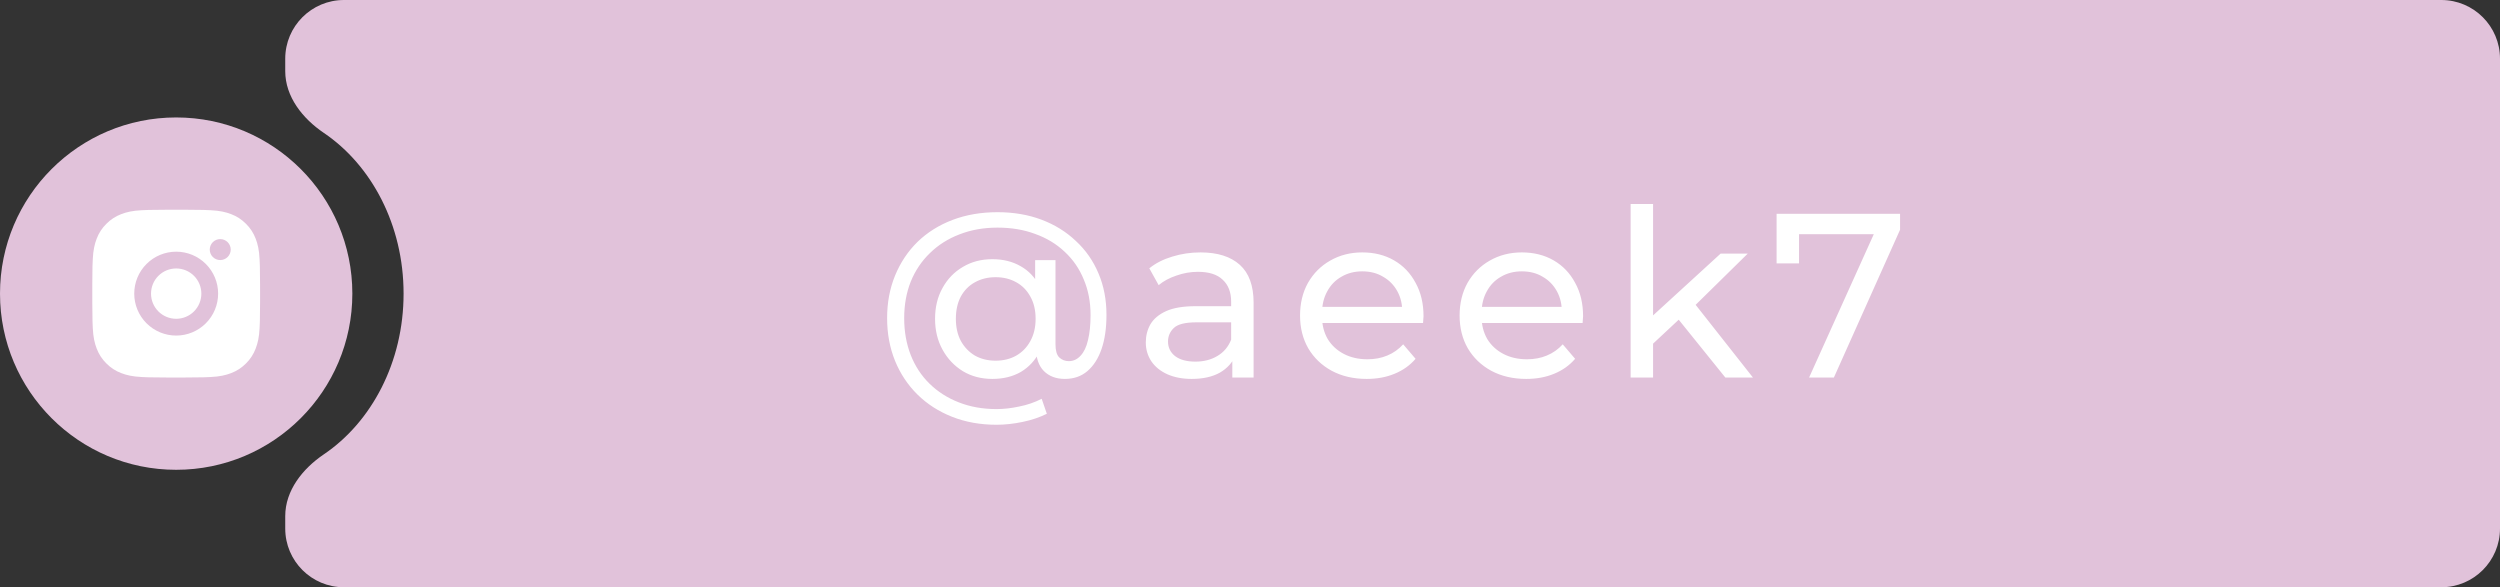
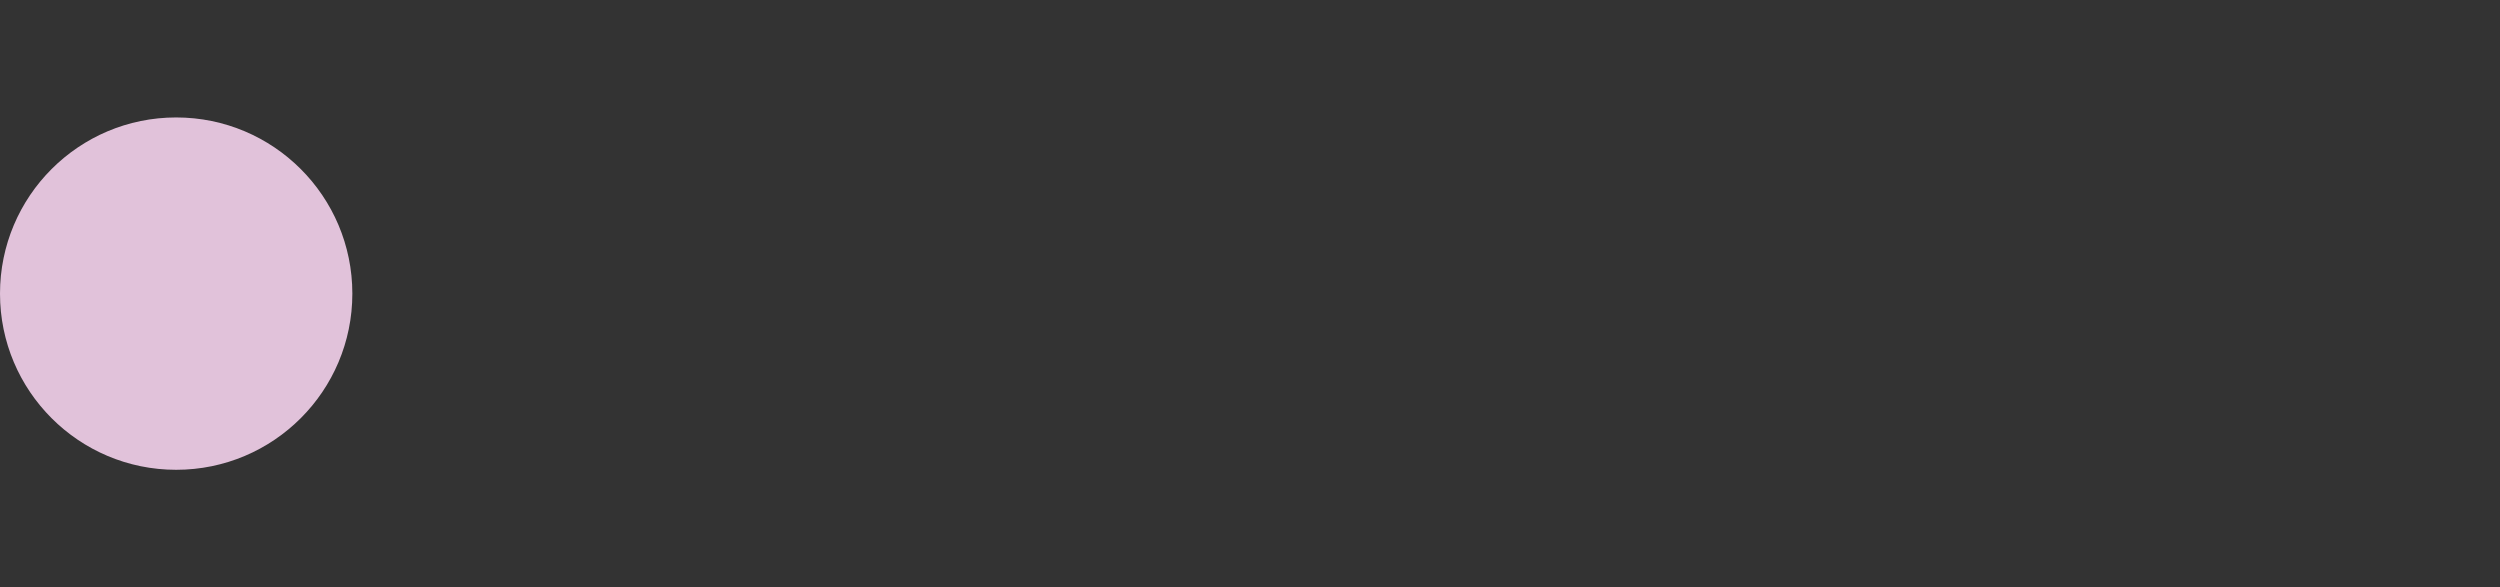
<svg xmlns="http://www.w3.org/2000/svg" width="298" height="70" viewBox="0 0 298 70" fill="none">
  <rect x="0" y="0" width="298" height="70" fill="#333333" stroke="none" />
-   <path fill-rule="evenodd" clip-rule="evenodd" d="M298 7C298 3.134 294.866 0 291 0H41C37.134 0 34 3.134 34 7V8.475C34 11.531 36.071 14.133 38.602 15.844C44.287 19.688 48.107 26.828 48.107 35C48.107 43.172 44.287 50.312 38.602 54.156C36.071 55.867 34 58.469 34 61.525V63C34 66.866 37.134 70 41 70H291C294.866 70 298 66.866 298 63V7Z" fill="#E1C2DA" />
  <circle cx="21" cy="35" r="21" fill="#E1C2DA" />
-   <path d="M118.79 50.631C116.857 50.631 115.092 50.315 113.493 49.683C111.895 49.051 110.52 48.168 109.368 47.035C108.216 45.901 107.324 44.563 106.692 43.021C106.06 41.46 105.744 39.76 105.744 37.92C105.744 36.08 106.06 34.389 106.692 32.847C107.324 31.304 108.216 29.966 109.368 28.833C110.539 27.699 111.932 26.826 113.549 26.212C115.166 25.599 116.95 25.293 118.901 25.293C120.815 25.293 122.562 25.59 124.142 26.185C125.721 26.779 127.087 27.625 128.239 28.721C129.41 29.799 130.311 31.09 130.943 32.596C131.575 34.082 131.891 35.727 131.891 37.53C131.891 39.109 131.696 40.466 131.305 41.599C130.915 42.733 130.348 43.616 129.605 44.247C128.88 44.861 127.988 45.167 126.929 45.167C125.888 45.167 125.052 44.851 124.42 44.219C123.807 43.588 123.5 42.686 123.5 41.516V39.62L123.64 37.92L123.389 34.714V31.007H125.814V41.042C125.814 41.785 125.963 42.306 126.26 42.603C126.576 42.9 126.957 43.049 127.403 43.049C127.942 43.049 128.406 42.835 128.797 42.408C129.205 41.98 129.503 41.358 129.689 40.54C129.893 39.704 129.995 38.71 129.995 37.557C129.995 35.996 129.726 34.584 129.187 33.321C128.667 32.038 127.905 30.933 126.901 30.003C125.916 29.074 124.745 28.368 123.389 27.885C122.051 27.383 120.555 27.132 118.901 27.132C117.247 27.132 115.733 27.402 114.358 27.941C113.001 28.461 111.83 29.204 110.845 30.171C109.86 31.118 109.099 32.252 108.56 33.571C108.039 34.891 107.779 36.34 107.779 37.92C107.779 39.518 108.039 40.986 108.56 42.324C109.08 43.643 109.823 44.777 110.79 45.725C111.774 46.691 112.936 47.434 114.274 47.955C115.63 48.494 117.136 48.763 118.79 48.763C119.644 48.763 120.546 48.661 121.493 48.456C122.441 48.271 123.333 47.964 124.169 47.537L124.783 49.321C123.928 49.748 122.962 50.073 121.884 50.296C120.806 50.519 119.775 50.631 118.79 50.631ZM118.288 45.167C116.968 45.167 115.798 44.861 114.776 44.247C113.754 43.616 112.945 42.761 112.351 41.683C111.756 40.605 111.459 39.379 111.459 38.004C111.459 36.61 111.756 35.383 112.351 34.324C112.945 33.246 113.754 32.41 114.776 31.815C115.798 31.202 116.968 30.895 118.288 30.895C119.57 30.895 120.694 31.174 121.661 31.732C122.627 32.271 123.38 33.07 123.919 34.129C124.476 35.188 124.755 36.48 124.755 38.004C124.755 39.527 124.485 40.819 123.946 41.878C123.408 42.937 122.655 43.755 121.689 44.331C120.722 44.889 119.589 45.167 118.288 45.167ZM118.678 42.993C119.589 42.993 120.397 42.798 121.103 42.408C121.828 41.999 122.395 41.423 122.804 40.679C123.231 39.917 123.445 39.026 123.445 38.004C123.445 36.963 123.231 36.071 122.804 35.328C122.395 34.584 121.828 34.017 121.103 33.627C120.397 33.237 119.589 33.042 118.678 33.042C117.749 33.042 116.922 33.246 116.197 33.655C115.491 34.045 114.934 34.612 114.525 35.355C114.135 36.099 113.939 36.981 113.939 38.004C113.939 39.007 114.135 39.88 114.525 40.624C114.934 41.367 115.491 41.952 116.197 42.38C116.922 42.789 117.749 42.993 118.678 42.993ZM146.892 45V41.878L146.753 41.293V35.969C146.753 34.835 146.418 33.962 145.749 33.348C145.099 32.717 144.114 32.401 142.795 32.401C141.921 32.401 141.066 32.549 140.23 32.847C139.394 33.125 138.688 33.506 138.112 33.989L136.997 31.983C137.759 31.369 138.669 30.905 139.728 30.589C140.806 30.254 141.931 30.087 143.101 30.087C145.127 30.087 146.688 30.579 147.784 31.564C148.881 32.549 149.429 34.055 149.429 36.08V45H146.892ZM142.042 45.167C140.946 45.167 139.979 44.981 139.143 44.61C138.325 44.238 137.694 43.727 137.248 43.077C136.802 42.408 136.579 41.655 136.579 40.819C136.579 40.02 136.764 39.295 137.136 38.645C137.526 37.994 138.149 37.474 139.004 37.084C139.877 36.693 141.048 36.498 142.516 36.498H147.199V38.422H142.627C141.289 38.422 140.388 38.645 139.924 39.091C139.459 39.537 139.227 40.075 139.227 40.707C139.227 41.432 139.515 42.017 140.091 42.463C140.667 42.891 141.466 43.105 142.488 43.105C143.492 43.105 144.365 42.882 145.108 42.435C145.87 41.989 146.418 41.339 146.753 40.484L147.283 42.324C146.929 43.197 146.307 43.894 145.415 44.415C144.523 44.916 143.399 45.167 142.042 45.167ZM162.911 45.167C161.331 45.167 159.937 44.842 158.729 44.192C157.54 43.541 156.611 42.649 155.942 41.516C155.292 40.382 154.966 39.081 154.966 37.613C154.966 36.145 155.282 34.844 155.914 33.711C156.564 32.577 157.447 31.695 158.562 31.063C159.696 30.412 160.969 30.087 162.381 30.087C163.812 30.087 165.076 30.403 166.172 31.035C167.268 31.667 168.123 32.559 168.736 33.711C169.368 34.844 169.684 36.173 169.684 37.697C169.684 37.808 169.675 37.938 169.656 38.087C169.656 38.236 169.647 38.375 169.628 38.505H157.057V36.582H168.235L167.148 37.251C167.166 36.303 166.971 35.458 166.562 34.714C166.153 33.971 165.587 33.395 164.862 32.986C164.156 32.559 163.329 32.345 162.381 32.345C161.452 32.345 160.625 32.559 159.9 32.986C159.175 33.395 158.609 33.98 158.2 34.742C157.791 35.486 157.587 36.34 157.587 37.307V37.753C157.587 38.737 157.81 39.62 158.256 40.401C158.72 41.163 159.361 41.757 160.179 42.185C160.997 42.612 161.935 42.826 162.994 42.826C163.868 42.826 164.657 42.677 165.364 42.38C166.088 42.083 166.72 41.636 167.259 41.042L168.736 42.77C168.067 43.55 167.231 44.145 166.228 44.554C165.243 44.963 164.137 45.167 162.911 45.167ZM181.93 45.167C180.35 45.167 178.956 44.842 177.748 44.192C176.559 43.541 175.63 42.649 174.961 41.516C174.311 40.382 173.985 39.081 173.985 37.613C173.985 36.145 174.301 34.844 174.933 33.711C175.583 32.577 176.466 31.695 177.581 31.063C178.715 30.412 179.988 30.087 181.4 30.087C182.831 30.087 184.095 30.403 185.191 31.035C186.287 31.667 187.142 32.559 187.755 33.711C188.387 34.844 188.703 36.173 188.703 37.697C188.703 37.808 188.694 37.938 188.675 38.087C188.675 38.236 188.666 38.375 188.647 38.505H176.076V36.582H187.254L186.167 37.251C186.185 36.303 185.99 35.458 185.581 34.714C185.172 33.971 184.606 33.395 183.881 32.986C183.175 32.559 182.348 32.345 181.4 32.345C180.471 32.345 179.644 32.559 178.919 32.986C178.194 33.395 177.628 33.98 177.219 34.742C176.81 35.486 176.606 36.34 176.606 37.307V37.753C176.606 38.737 176.829 39.62 177.275 40.401C177.739 41.163 178.38 41.757 179.198 42.185C180.016 42.612 180.954 42.826 182.013 42.826C182.887 42.826 183.676 42.677 184.383 42.38C185.107 42.083 185.739 41.636 186.278 41.042L187.755 42.77C187.086 43.55 186.25 44.145 185.247 44.554C184.262 44.963 183.156 45.167 181.93 45.167ZM196.544 41.432L196.6 38.004L205.102 30.226H208.335L201.813 36.638L200.363 37.864L196.544 41.432ZM194.37 45V24.317H197.046V45H194.37ZM205.659 45L199.861 37.808L201.59 35.662L208.949 45H205.659ZM215.645 45L223.924 26.659L224.649 27.913H213.053L214.446 26.547V31.397H211.77V25.488H226.488V27.383L218.6 45H215.645Z" fill="white" />
-   <path d="M22.029 25C23.154 25.003 23.725 25.009 24.218 25.023L24.412 25.03C24.636 25.038 24.857 25.048 25.124 25.06C26.188 25.11 26.914 25.278 27.551 25.525C28.211 25.779 28.767 26.123 29.323 26.678C29.831 27.178 30.224 27.783 30.476 28.45C30.723 29.087 30.891 29.813 30.941 30.878C30.953 31.144 30.963 31.365 30.971 31.59L30.977 31.784C30.992 32.276 30.998 32.847 31 33.972L31.001 34.718V36.028C31.003 36.757 30.995 37.487 30.978 38.216L30.972 38.41C30.964 38.635 30.954 38.856 30.942 39.122C30.892 40.187 30.722 40.912 30.476 41.55C30.225 42.218 29.832 42.823 29.323 43.322C28.823 43.83 28.218 44.224 27.551 44.475C26.914 44.722 26.188 44.89 25.124 44.94C24.886 44.951 24.649 44.961 24.412 44.97L24.218 44.976C23.725 44.99 23.154 44.997 22.029 44.999L21.283 45H19.974C19.244 45.002 18.514 44.995 17.785 44.977L17.591 44.971C17.353 44.962 17.116 44.952 16.879 44.94C15.815 44.89 15.089 44.722 14.451 44.475C13.783 44.224 13.179 43.831 12.68 43.322C12.171 42.822 11.777 42.218 11.526 41.55C11.279 40.913 11.111 40.187 11.061 39.122C11.049 38.885 11.039 38.647 11.031 38.41L11.026 38.216C11.007 37.487 10.999 36.757 11.001 36.028V33.972C10.998 33.243 11.005 32.513 11.023 31.784L11.03 31.59C11.038 31.365 11.048 31.144 11.06 30.878C11.11 29.813 11.278 29.088 11.525 28.45C11.776 27.782 12.17 27.177 12.681 26.678C13.18 26.169 13.784 25.776 14.451 25.525C15.089 25.278 15.814 25.11 16.879 25.06C17.145 25.048 17.367 25.038 17.591 25.03L17.785 25.024C18.514 25.006 19.243 24.999 19.973 25.001L22.029 25ZM21.001 30C19.674 30 18.403 30.527 17.465 31.465C16.527 32.402 16.001 33.674 16.001 35C16.001 36.326 16.527 37.598 17.465 38.535C18.403 39.473 19.674 40 21.001 40C22.327 40 23.598 39.473 24.536 38.535C25.474 37.598 26.001 36.326 26.001 35C26.001 33.674 25.474 32.402 24.536 31.465C23.598 30.527 22.327 30 21.001 30ZM21.001 32C21.395 32 21.785 32.078 22.149 32.228C22.513 32.379 22.843 32.6 23.122 32.878C23.401 33.157 23.622 33.487 23.773 33.852C23.923 34.215 24.001 34.605 24.001 34.999C24.001 35.394 23.924 35.784 23.773 36.148C23.622 36.512 23.401 36.842 23.123 37.121C22.844 37.4 22.514 37.621 22.15 37.771C21.786 37.922 21.395 38 21.002 38C20.206 38 19.443 37.684 18.88 37.121C18.318 36.559 18.002 35.796 18.002 35C18.002 34.204 18.318 33.441 18.88 32.879C19.443 32.316 20.206 32 21.002 32M26.252 28.5C25.92 28.5 25.602 28.632 25.368 28.866C25.133 29.101 25.002 29.419 25.002 29.75C25.002 30.081 25.133 30.399 25.368 30.634C25.602 30.868 25.92 31 26.252 31C26.583 31 26.901 30.868 27.136 30.634C27.37 30.399 27.502 30.081 27.502 29.75C27.502 29.419 27.37 29.101 27.136 28.866C26.901 28.632 26.583 28.5 26.252 28.5Z" fill="white" />
</svg>